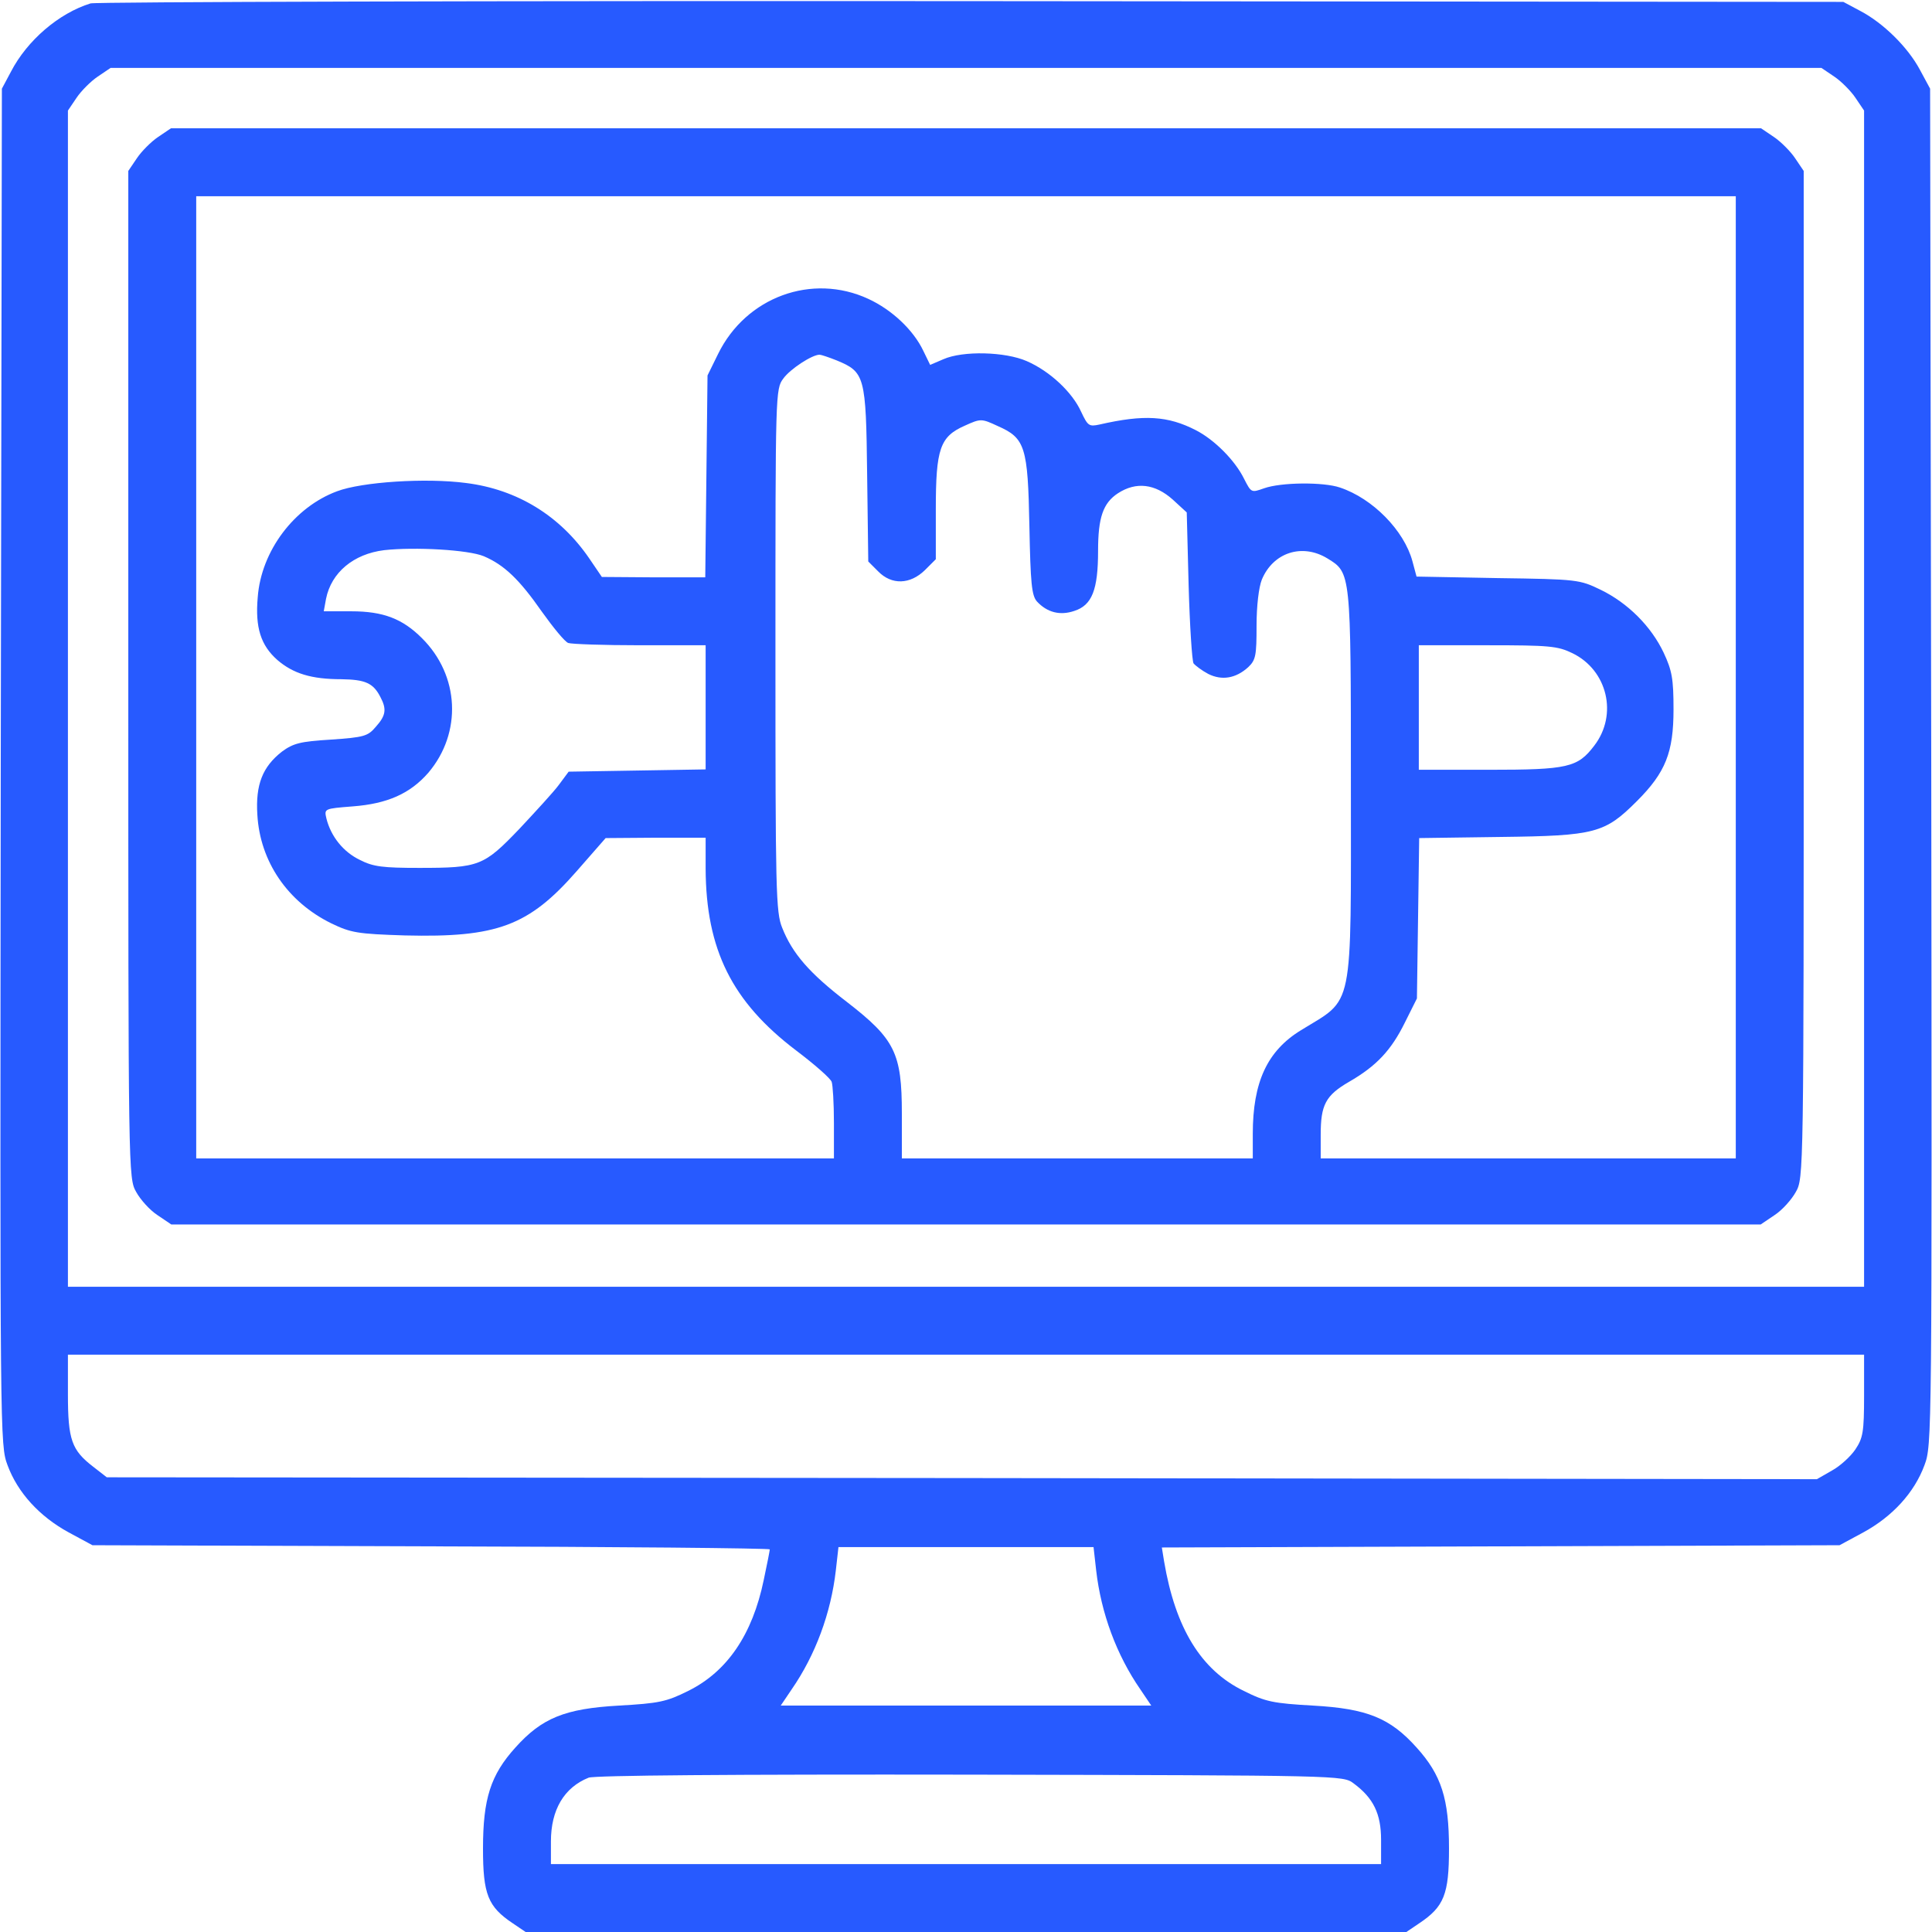
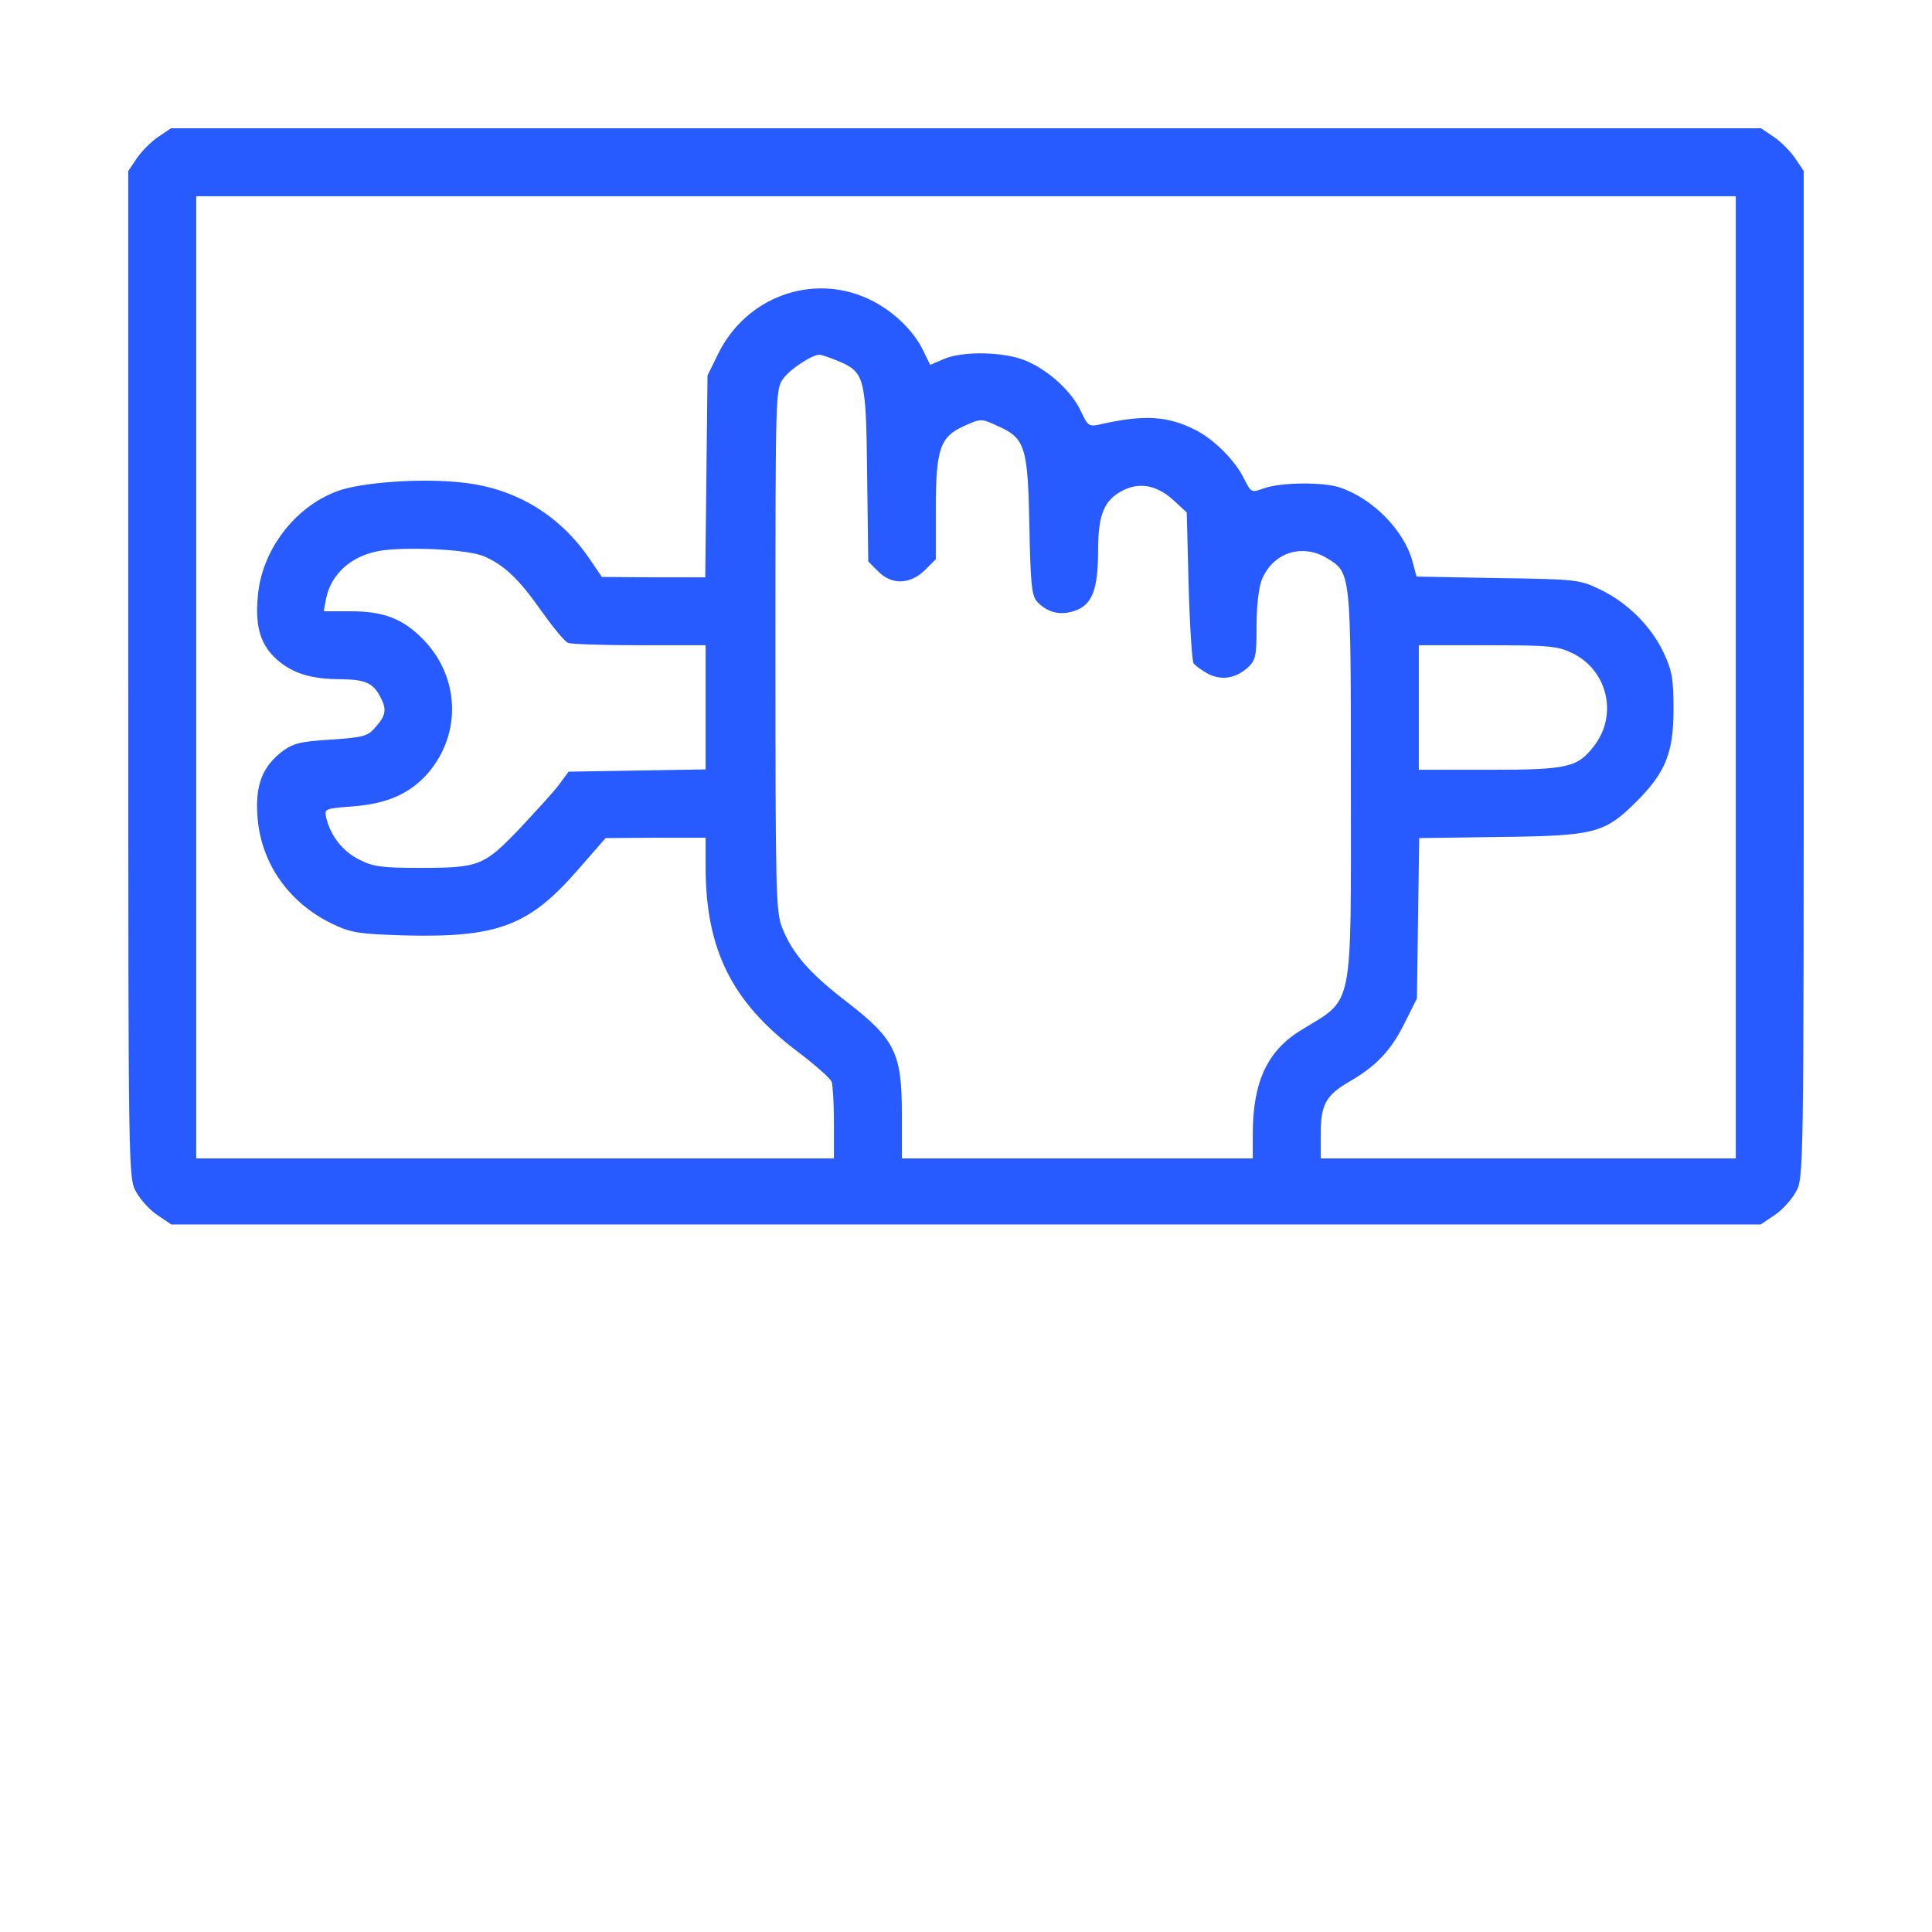
<svg xmlns="http://www.w3.org/2000/svg" version="1.0" width="512pt" height="512pt" viewBox="0 0 512 512" preserveAspectRatio="xMidYMid meet">
  <g transform="translate(0,512) scale(0.1,-0.1)" fill="#275aff" stroke="none">
-     <path d="M240 5111 c-84 -26 -168 -98 -211 -181 l-24 -45 -3 -1797 c-2 -1788 -2 -1797 18 -1851 27 -73 85 -136 162 -178 l63 -34 897 -3 c494 -1 898 -5 898 -8 0 -3 -7 -39 -16 -81 -30 -145 -97 -243 -200 -294 -58 -29 -78 -33 -184 -39 -143 -8 -204 -33 -274 -111 -66 -73 -86 -136 -86 -268 0 -121 13 -154 79 -198 l34 -23 1167 0 1167 0 34 23 c66 44 79 77 79 198 0 132 -20 195 -86 268 -70 78 -131 103 -274 111 -106 6 -126 10 -184 39 -113 55 -181 166 -211 343 l-6 37 898 3 898 3 63 34 c77 42 135 105 162 178 20 54 20 63 18 1851 l-3 1797 -27 50 c-32 60 -97 124 -158 156 l-45 24 -2310 2 c-1270 1 -2321 -2 -2335 -6z m4621 -194 c18 -12 44 -38 56 -56 l23 -34 0 -1558 0 -1559 -2380 0 -2380 0 0 1559 0 1558 23 34 c12 18 38 44 56 56 l34 23 2267 0 2267 0 34 -23z m79 -3496 c0 -96 -3 -112 -23 -142 -12 -18 -40 -44 -62 -56 l-40 -23 -2266 3 -2266 2 -36 28 c-57 44 -67 71 -67 192 l0 105 2380 0 2380 0 0 -109z m-2035 -463 c13 -113 54 -224 117 -315 l29 -43 -491 0 -491 0 29 43 c63 91 104 202 117 315 l7 62 338 0 338 0 7 -62z m682 -564 c53 -39 73 -81 73 -150 l0 -64 -1100 0 -1100 0 0 60 c0 84 35 143 100 169 16 6 370 9 1012 8 984 -2 987 -2 1015 -23z" />
    <path d="M419 4757 c-18 -12 -44 -38 -56 -56 l-23 -34 0 -1335 c0 -1327 0 -1334 21 -1371 11 -20 36 -48 56 -61 l37 -25 2106 0 2106 0 37 25 c20 13 45 41 56 61 21 37 21 44 21 1371 l0 1335 -23 34 c-12 18 -38 44 -56 56 l-34 23 -2107 0 -2107 0 -34 -23z m4181 -1432 l0 -1275 -550 0 -550 0 0 63 c0 79 13 104 75 140 73 42 112 84 148 157 l32 64 3 213 3 212 217 3 c250 3 275 10 360 95 76 76 97 129 97 243 0 81 -4 103 -26 150 -33 70 -95 132 -167 167 -56 27 -61 28 -273 31 l-215 4 -11 41 c-22 81 -105 166 -192 195 -44 15 -156 14 -201 -2 -34 -12 -34 -12 -53 25 -24 49 -79 104 -128 129 -74 38 -137 42 -255 15 -28 -6 -31 -4 -49 34 -23 51 -82 107 -144 134 -57 25 -169 28 -221 5 l-35 -15 -18 37 c-26 55 -83 109 -146 138 -149 69 -324 5 -398 -146 l-28 -57 -3 -267 -3 -268 -137 0 -137 1 -34 50 c-77 112 -190 182 -326 199 -106 14 -276 3 -342 -22 -113 -42 -201 -158 -210 -281 -7 -80 8 -127 52 -166 42 -36 90 -51 170 -51 63 -1 84 -10 103 -47 17 -32 15 -49 -12 -79 -21 -25 -31 -28 -119 -34 -82 -5 -100 -10 -130 -32 -51 -40 -70 -87 -65 -167 7 -124 80 -231 196 -288 52 -25 69 -28 195 -32 244 -6 328 25 455 170 l77 88 133 1 132 0 0 -82 c1 -215 70 -353 240 -482 49 -37 91 -74 94 -83 3 -8 6 -57 6 -109 l0 -94 -845 0 -845 0 0 1275 0 1275 2040 0 2040 0 0 -1275z m-2383 840 c75 -31 78 -41 81 -302 l3 -231 26 -26 c36 -37 85 -35 124 3 l29 29 0 132 c0 161 11 193 77 222 42 19 44 19 87 -1 73 -32 80 -55 84 -266 3 -151 6 -183 20 -199 27 -29 61 -38 99 -25 47 15 63 56 63 159 0 88 13 127 53 153 48 31 98 25 145 -17 l37 -34 5 -194 c3 -106 9 -199 13 -206 5 -6 22 -19 39 -28 36 -18 73 -12 106 18 20 19 22 31 22 110 0 53 6 102 14 122 30 72 107 97 174 56 62 -38 62 -36 62 -597 0 -612 9 -566 -132 -653 -90 -55 -128 -138 -128 -275 l0 -65 -465 0 -465 0 0 119 c0 160 -18 197 -146 296 -99 76 -144 128 -171 196 -17 41 -18 98 -18 736 0 684 0 692 21 720 18 25 76 63 96 63 4 0 25 -7 45 -15z m-935 -519 c54 -23 94 -61 154 -147 30 -42 61 -80 70 -83 9 -3 94 -6 190 -6 l174 0 0 -164 0 -165 -181 -3 -182 -3 -26 -35 c-14 -19 -62 -71 -105 -117 -94 -98 -106 -103 -265 -103 -96 0 -122 3 -157 21 -44 21 -77 62 -89 110 -6 26 -6 26 70 32 92 7 152 34 200 89 90 106 83 258 -17 357 -51 51 -102 71 -187 71 l-73 0 6 33 c14 70 73 119 154 129 82 9 223 1 264 -16z m2885 -257 c93 -45 121 -163 58 -245 -44 -58 -70 -64 -280 -64 l-185 0 0 165 0 165 182 0 c164 0 186 -2 225 -21z" />
  </g>
</svg>